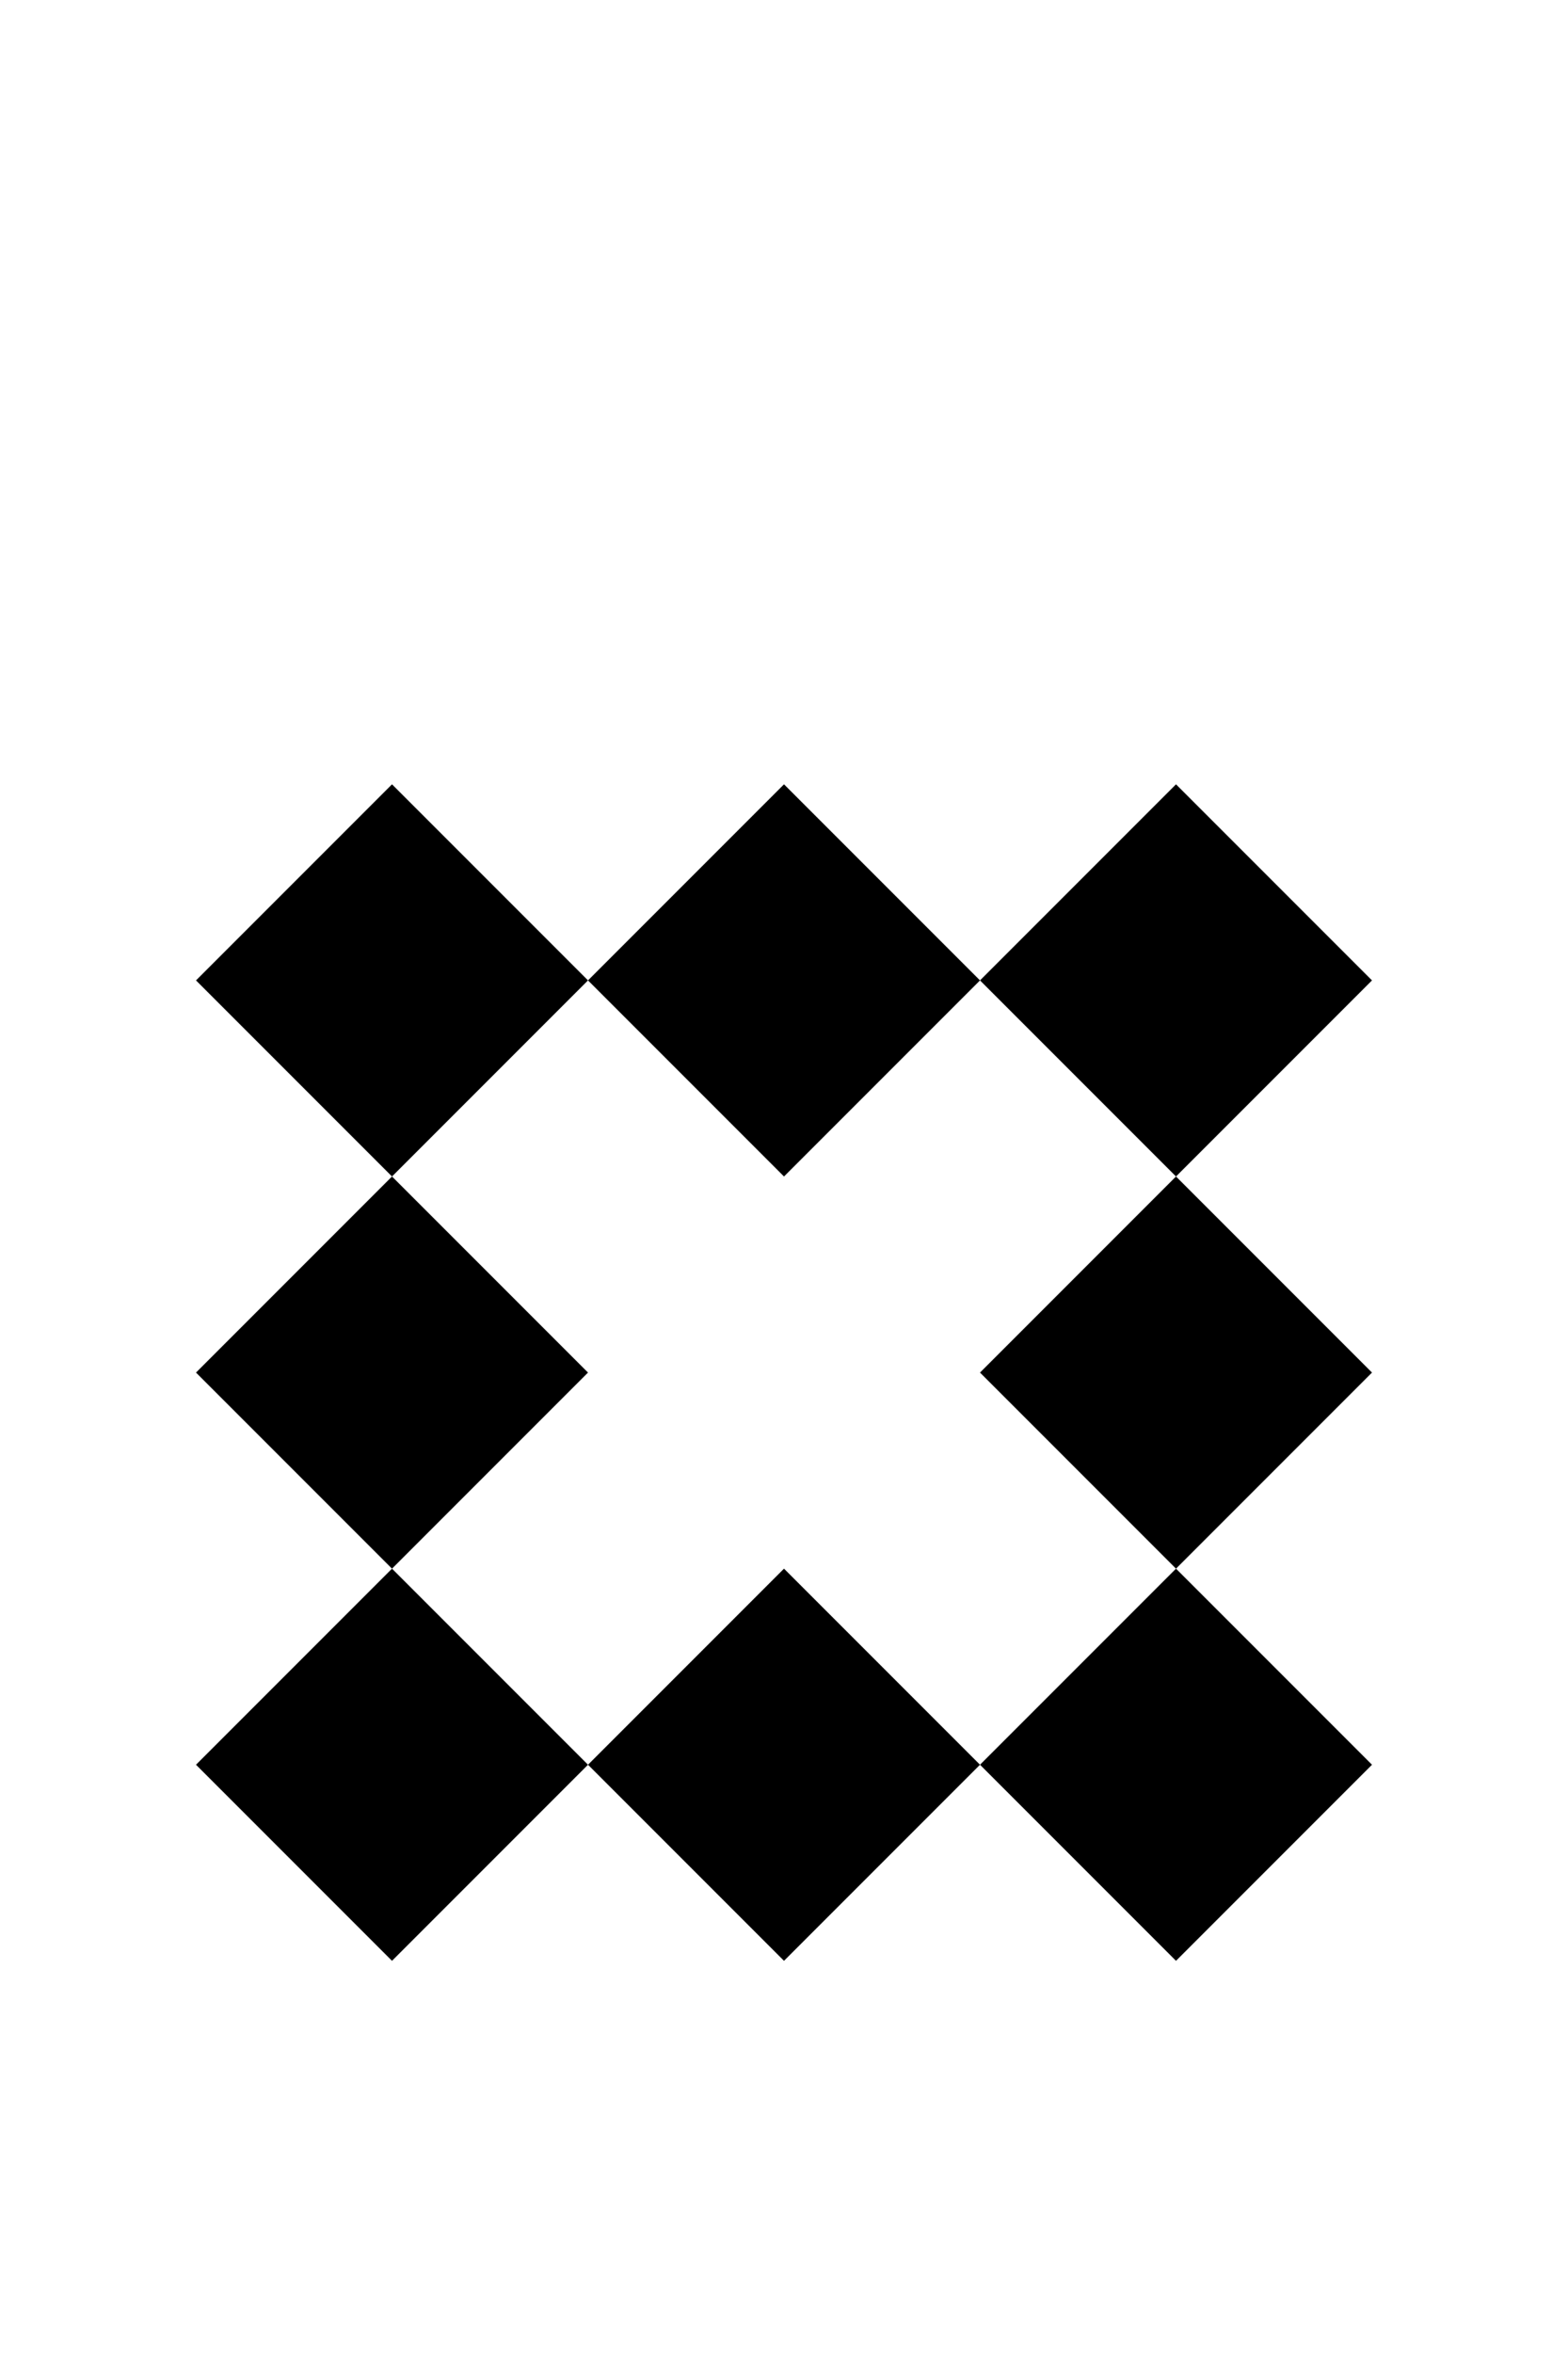
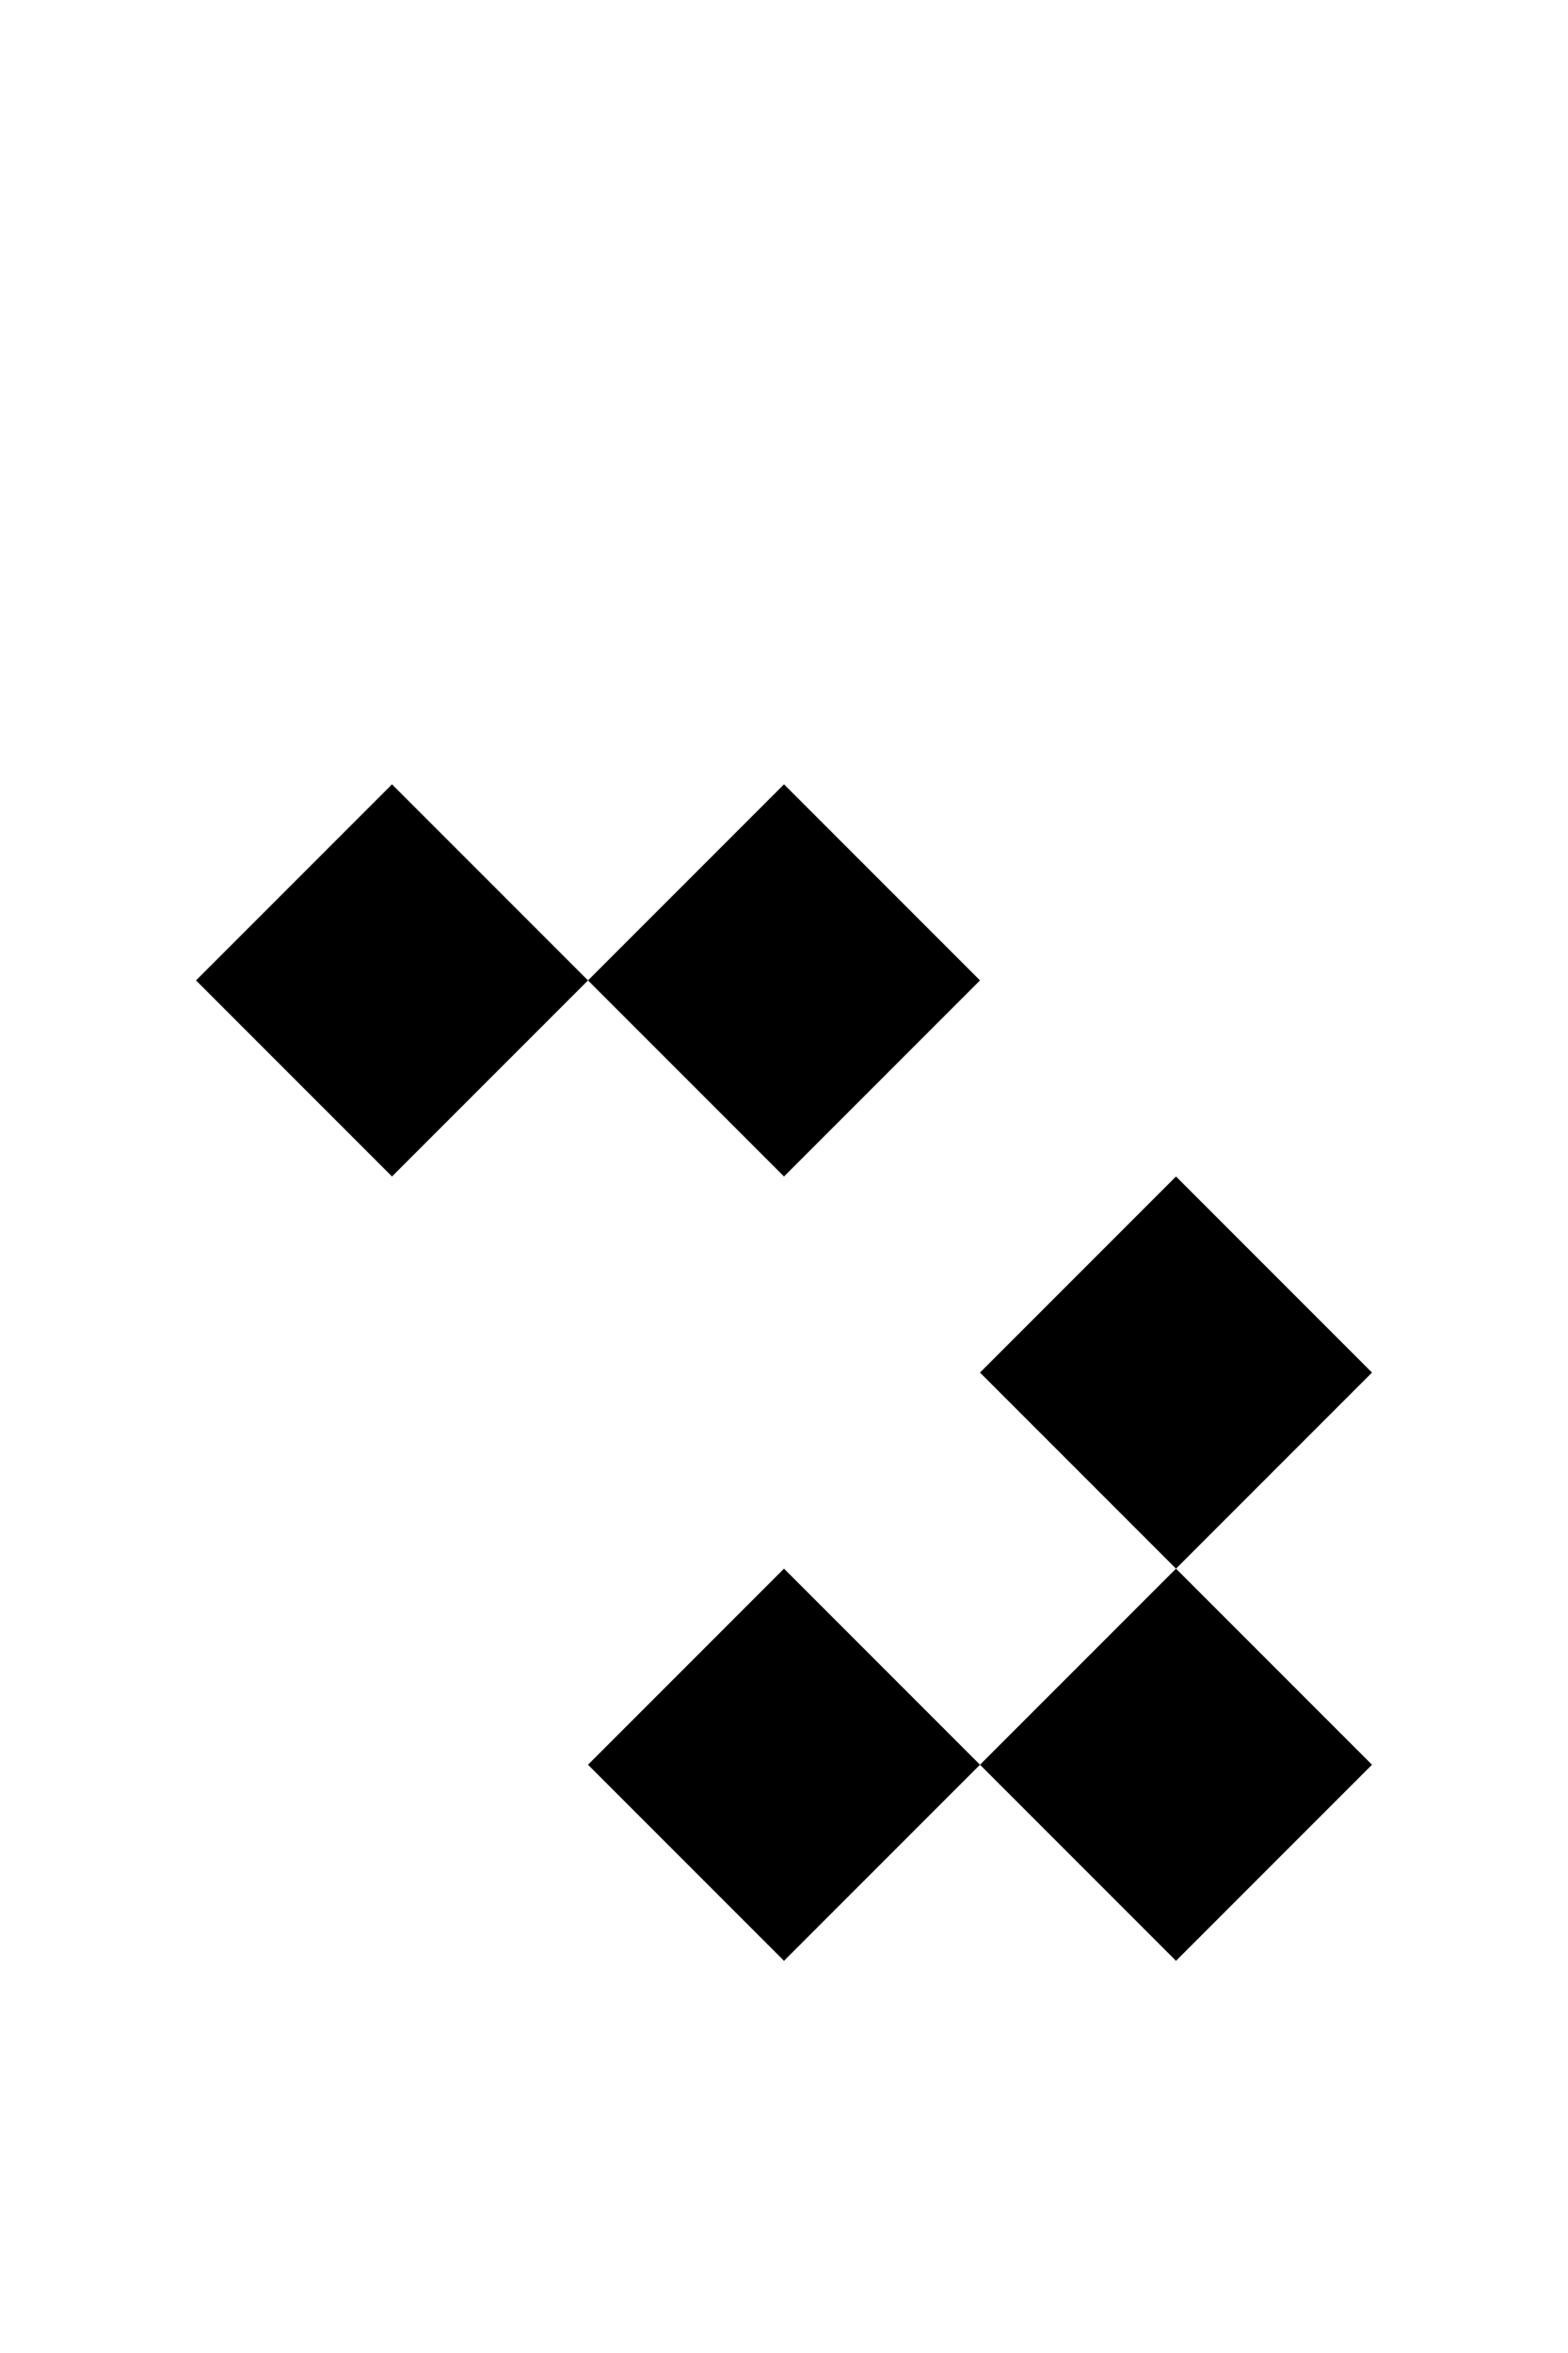
<svg xmlns="http://www.w3.org/2000/svg" version="1.1" baseProfile="full" width="200" height="300">
  <path d="M75,125 l25,25 l25,-25 l-25,-25" class="fill_red" />
  <path d="M25,125 l25,25 l25,-25 l-25,-25" class="fill_red" />
-   <path d="M125,125 l25,25 l25,-25 l-25,-25" class="fill_red" />
-   <path d="M25,175 l25,25 l25,-25 l-25,-25" class="fill_red" />
  <path d="M125,175 l25,25 l25,-25 l-25,-25" class="fill_red" />
  <path d="M75,225 l25,25 l25,-25 l-25,-25" class="fill_red" />
-   <path d="M25,225 l25,25 l25,-25 l-25,-25" class="fill_red" />
  <path d="M125,225 l25,25 l25,-25 l-25,-25" class="fill_red" />
</svg>